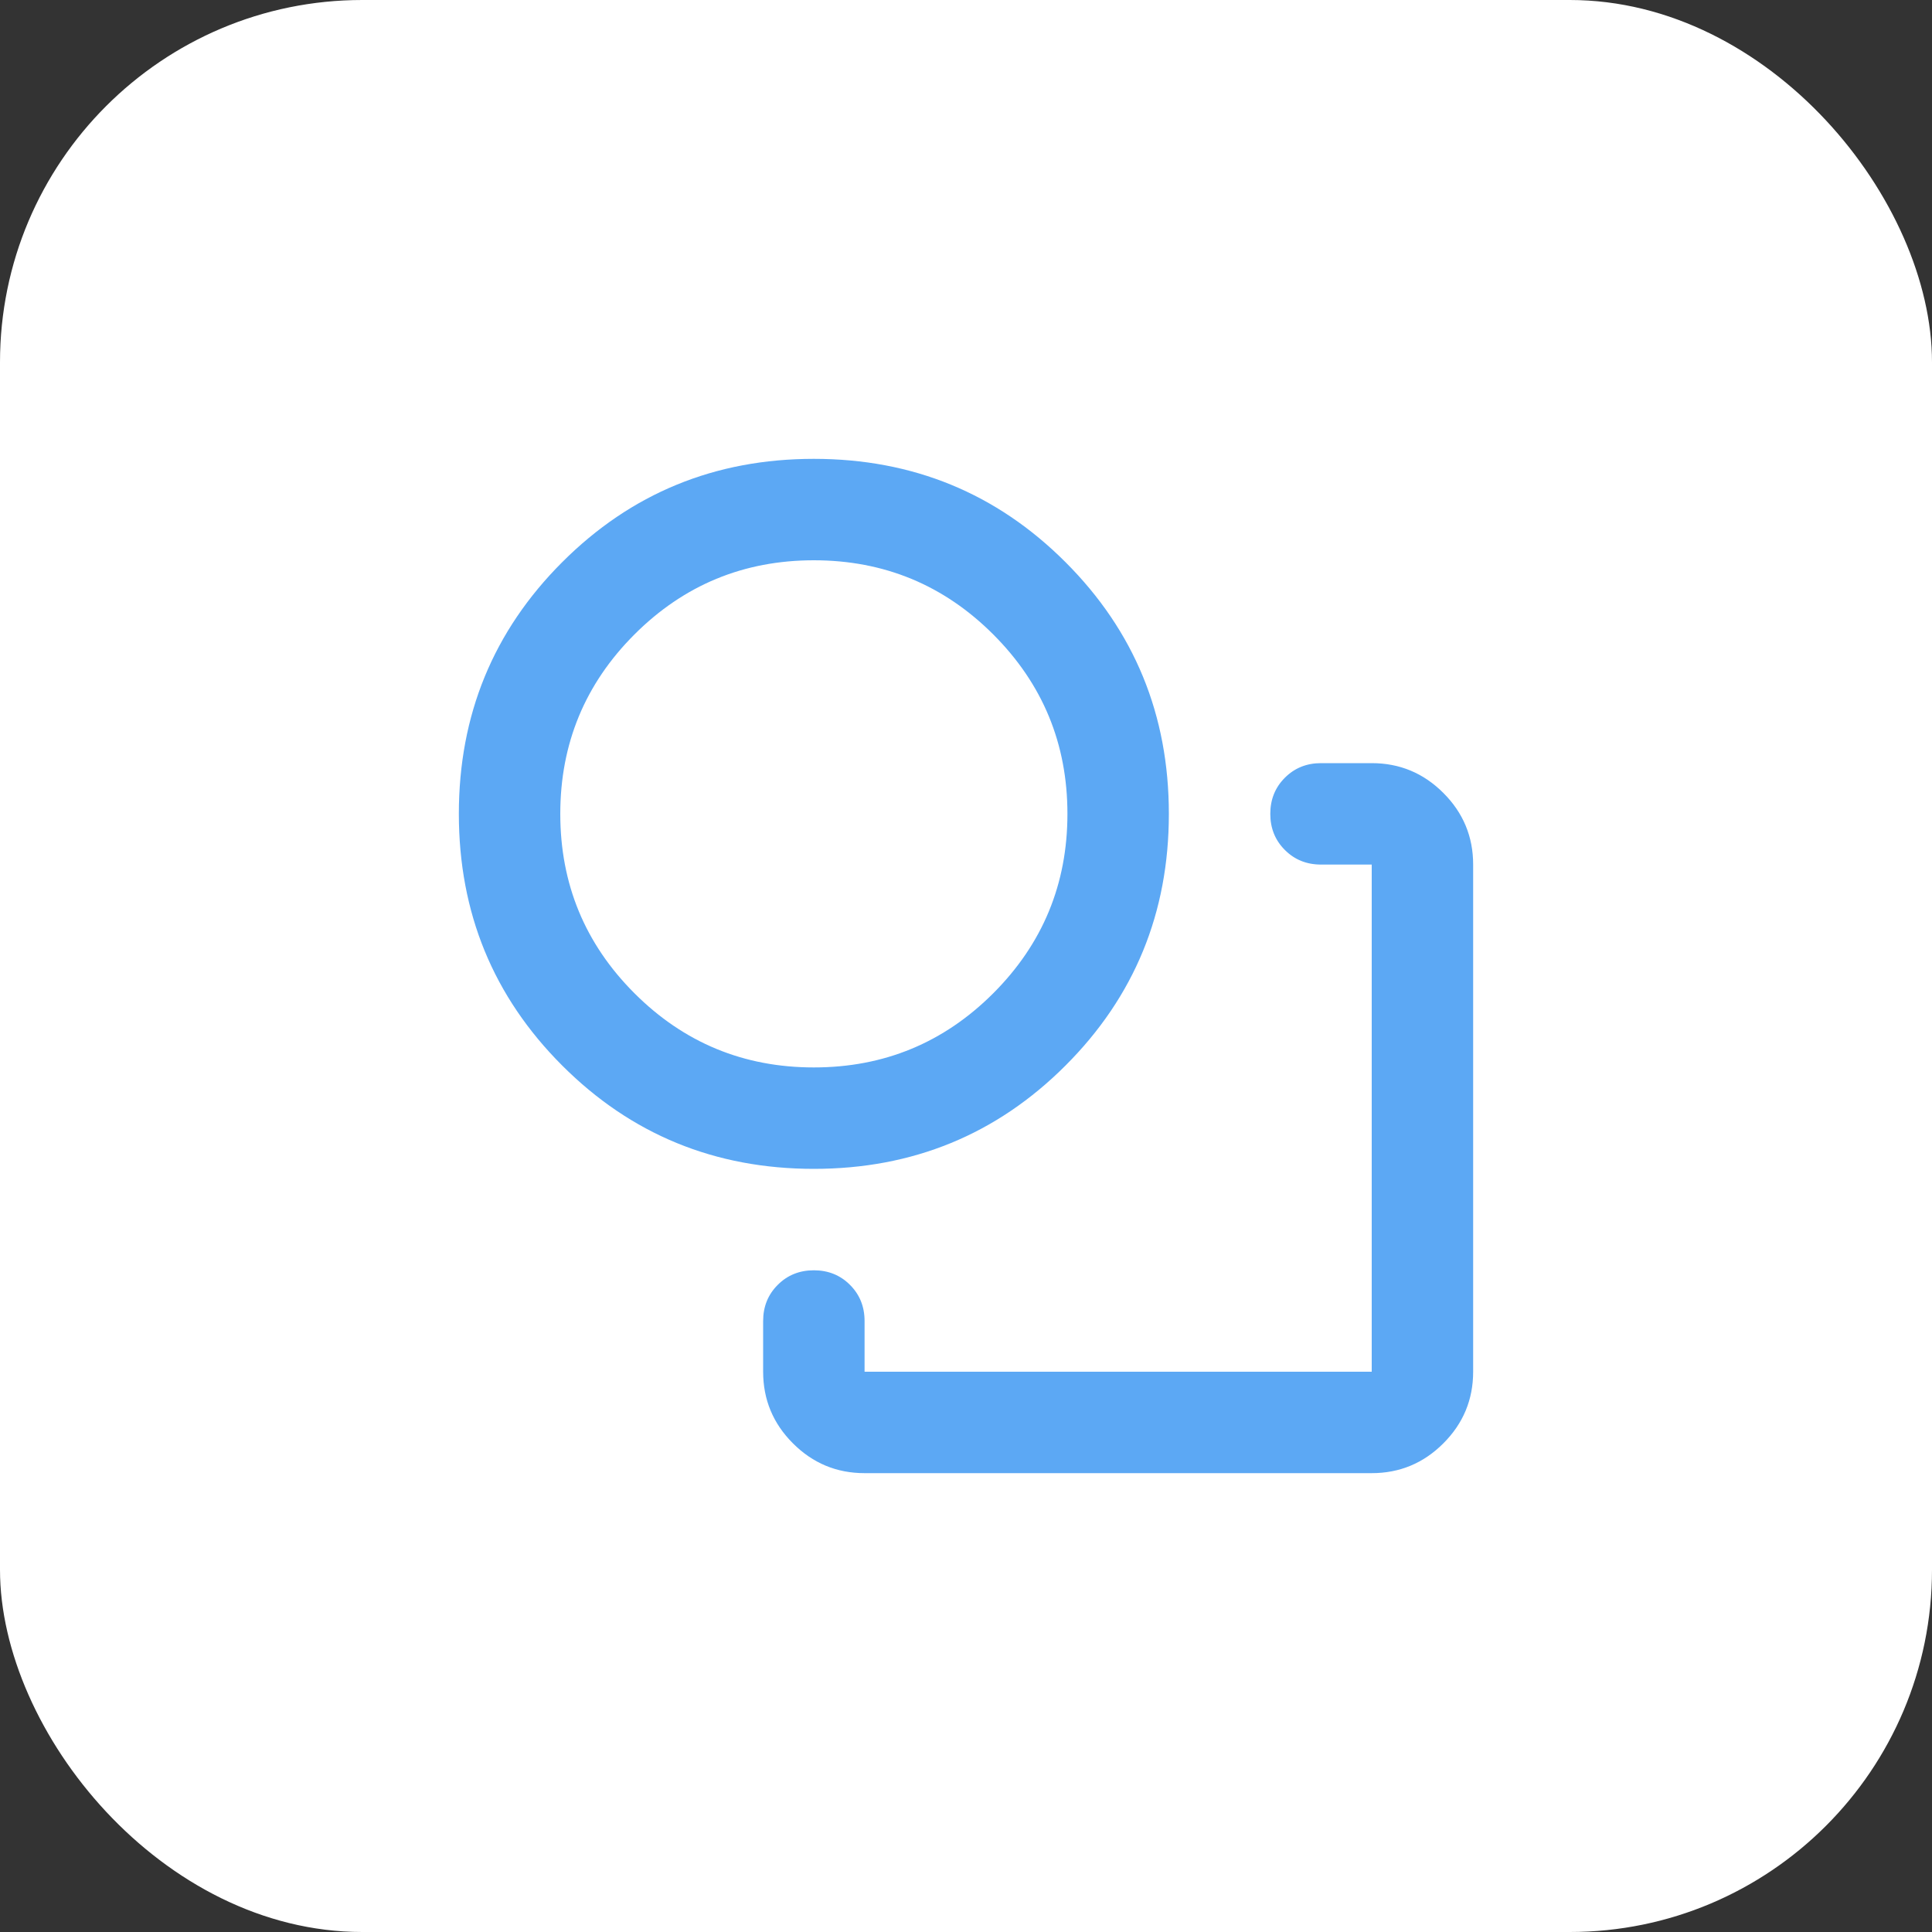
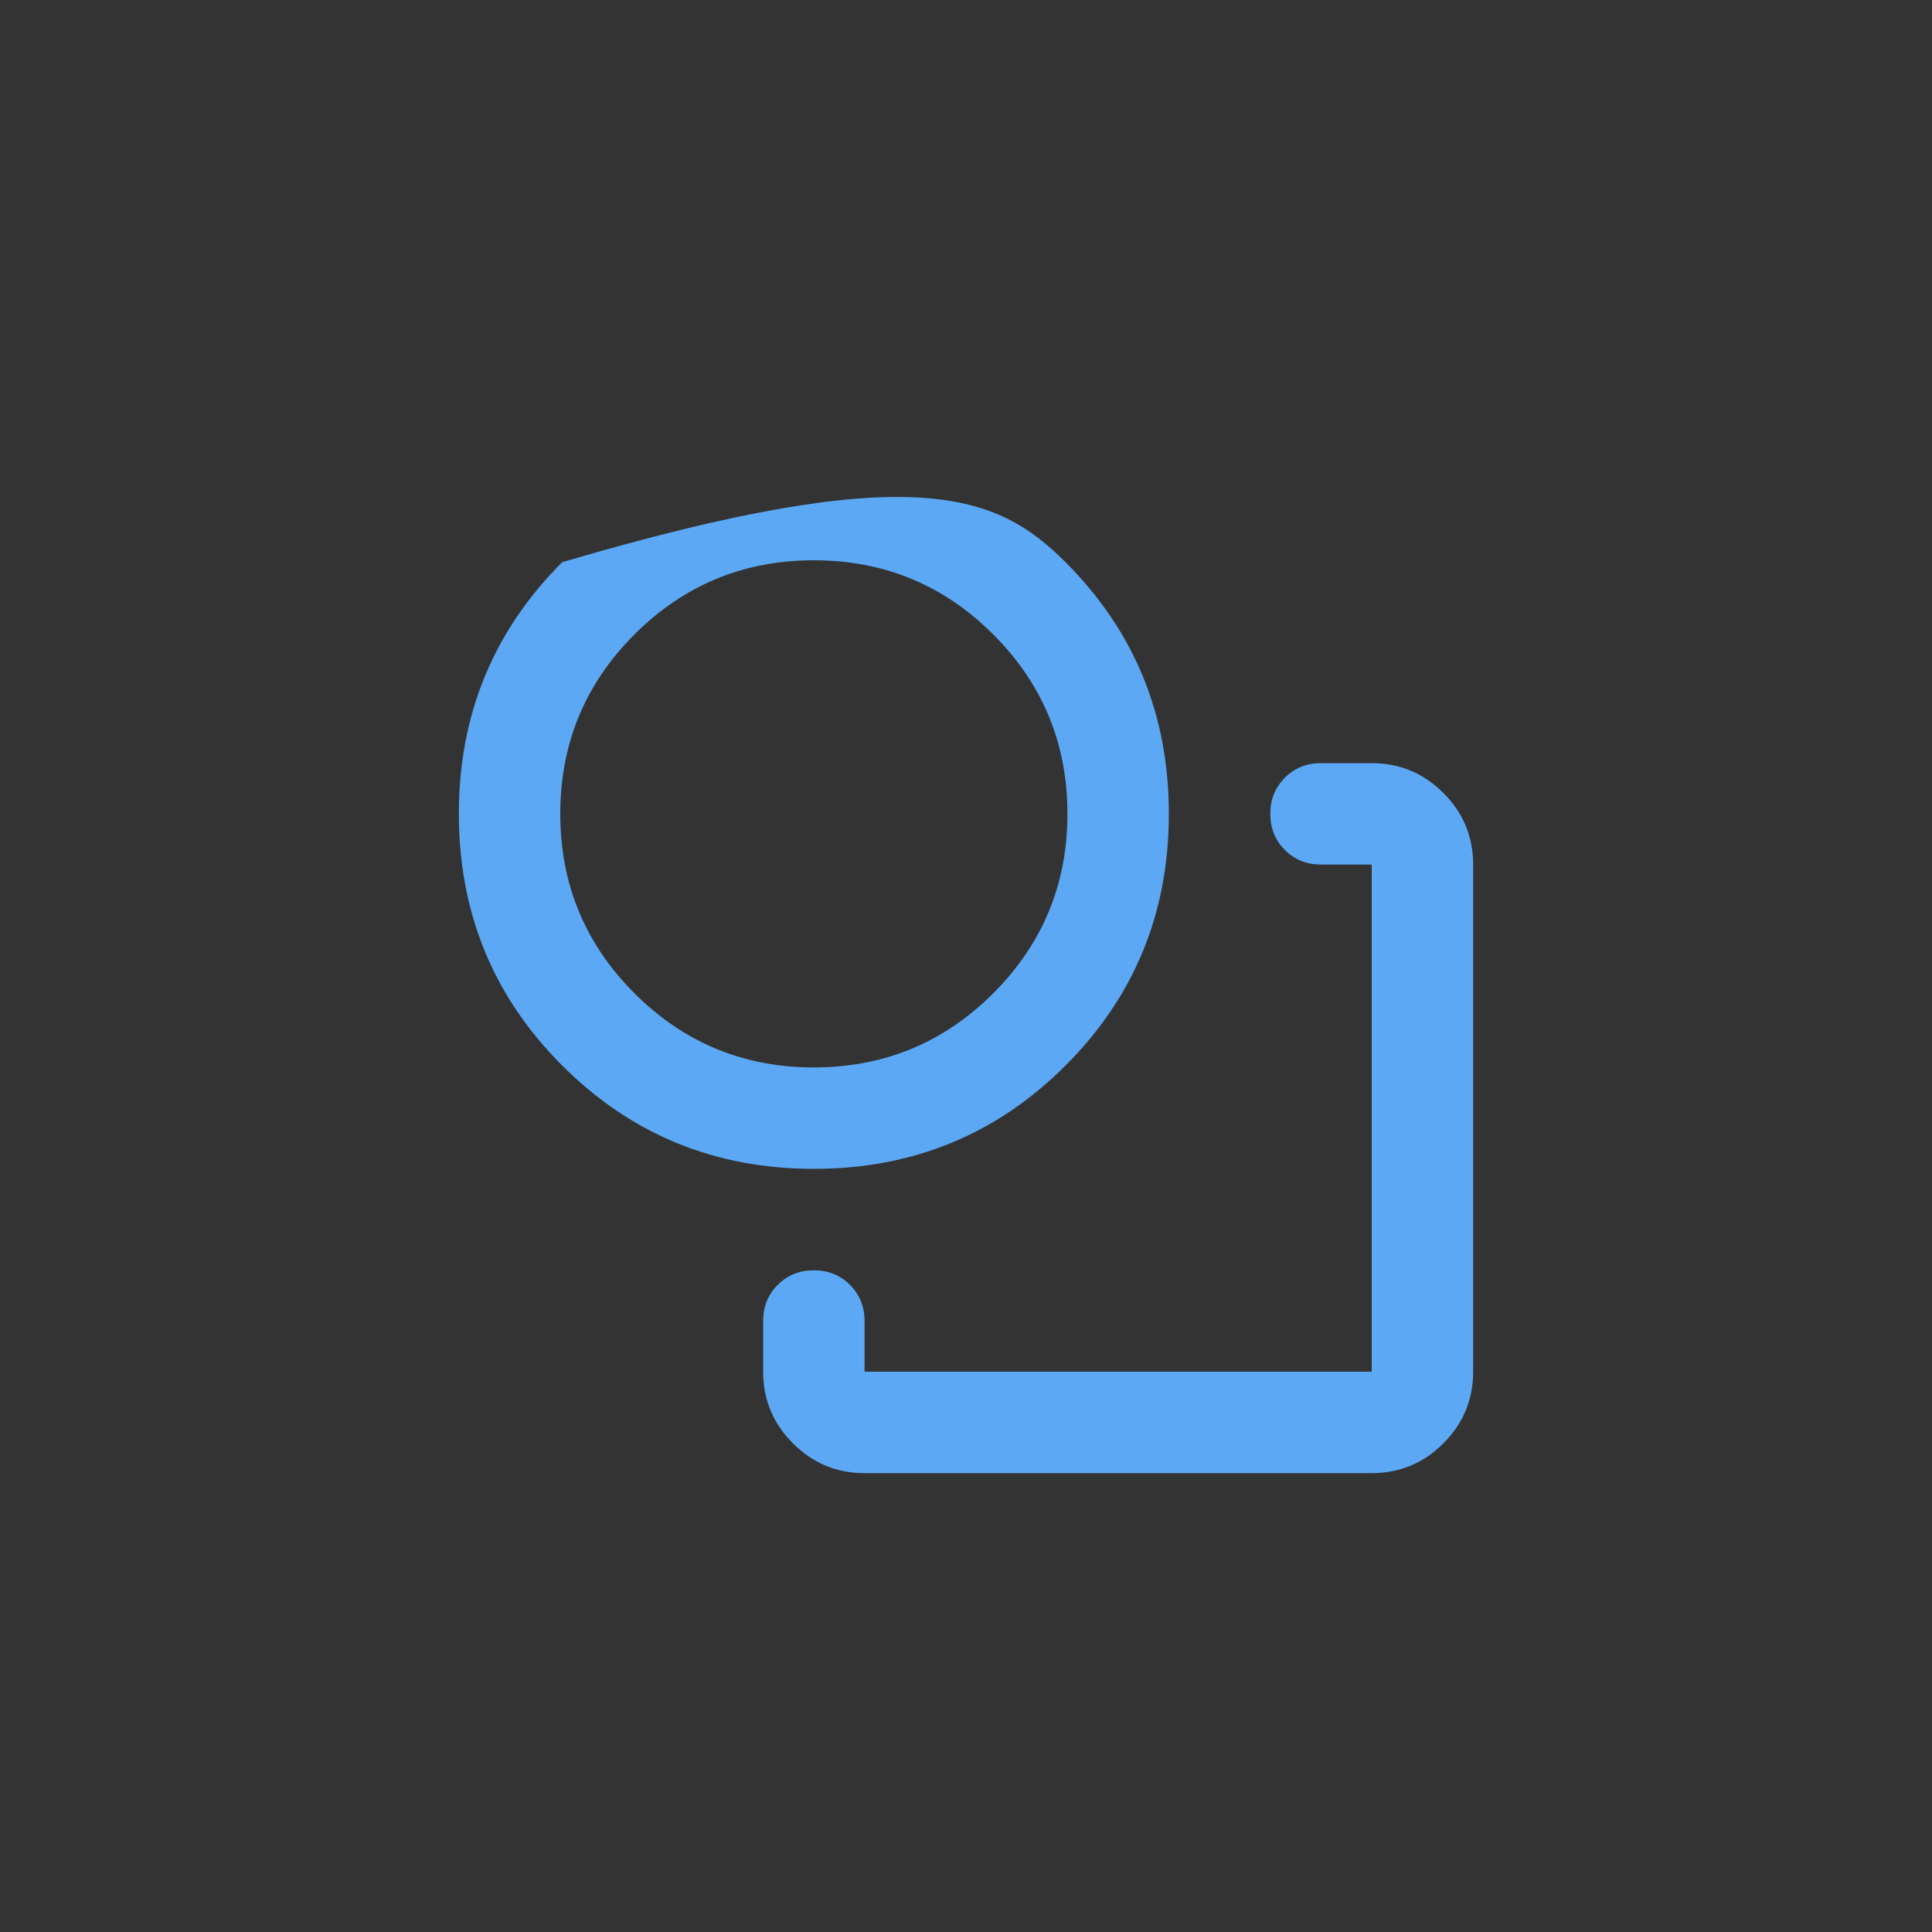
<svg xmlns="http://www.w3.org/2000/svg" width="80" height="80" viewBox="0 0 80 80" fill="none">
  <rect x="0" y="0" width="80" height="80" fill="#333333" stroke="none" />
-   <rect width="80" height="80" rx="15" fill="white" />
-   <path d="M35.8 61C34.645 61 33.656 60.589 32.834 59.766C32.011 58.944 31.6 57.955 31.6 56.8V54.7C31.6 54.105 31.801 53.606 32.204 53.204C32.606 52.801 33.105 52.6 33.7 52.6C34.295 52.6 34.794 52.801 35.196 53.204C35.599 53.606 35.8 54.105 35.8 54.7V56.8H56.8V35.8H54.7C54.105 35.8 53.606 35.599 53.204 35.196C52.801 34.794 52.6 34.295 52.6 33.7C52.6 33.105 52.801 32.606 53.204 32.204C53.606 31.801 54.105 31.6 54.7 31.6H56.8C57.955 31.6 58.944 32.011 59.766 32.834C60.589 33.656 61 34.645 61 35.8V56.8C61 57.955 60.589 58.944 59.766 59.766C58.944 60.589 57.955 61 56.8 61H35.8ZM33.7 48.4C29.605 48.4 26.131 46.974 23.279 44.121C20.426 41.269 19 37.795 19 33.7C19 29.605 20.426 26.131 23.279 23.279C26.131 20.426 29.605 19 33.7 19C37.795 19 41.269 20.426 44.121 23.279C46.974 26.131 48.4 29.605 48.4 33.7C48.4 37.795 46.974 41.269 44.121 44.121C41.269 46.974 37.795 48.4 33.7 48.4ZM33.7 44.2C36.605 44.2 39.081 43.176 41.129 41.129C43.176 39.081 44.2 36.605 44.2 33.7C44.2 30.795 43.176 28.319 41.129 26.271C39.081 24.224 36.605 23.2 33.7 23.2C30.795 23.2 28.319 24.224 26.271 26.271C24.224 28.319 23.2 30.795 23.2 33.7C23.2 36.605 24.224 39.081 26.271 41.129C28.319 43.176 30.795 44.2 33.7 44.2Z" fill="#5CA8F4" />
+   <path d="M35.8 61C34.645 61 33.656 60.589 32.834 59.766C32.011 58.944 31.6 57.955 31.6 56.8V54.7C31.6 54.105 31.801 53.606 32.204 53.204C32.606 52.801 33.105 52.6 33.7 52.6C34.295 52.6 34.794 52.801 35.196 53.204C35.599 53.606 35.8 54.105 35.8 54.7V56.8H56.8V35.8H54.7C54.105 35.8 53.606 35.599 53.204 35.196C52.801 34.794 52.6 34.295 52.6 33.7C52.6 33.105 52.801 32.606 53.204 32.204C53.606 31.801 54.105 31.6 54.7 31.6H56.8C57.955 31.6 58.944 32.011 59.766 32.834C60.589 33.656 61 34.645 61 35.8V56.8C61 57.955 60.589 58.944 59.766 59.766C58.944 60.589 57.955 61 56.8 61H35.8ZM33.7 48.4C29.605 48.4 26.131 46.974 23.279 44.121C20.426 41.269 19 37.795 19 33.7C19 29.605 20.426 26.131 23.279 23.279C37.795 19 41.269 20.426 44.121 23.279C46.974 26.131 48.4 29.605 48.4 33.7C48.4 37.795 46.974 41.269 44.121 44.121C41.269 46.974 37.795 48.4 33.7 48.4ZM33.7 44.2C36.605 44.2 39.081 43.176 41.129 41.129C43.176 39.081 44.2 36.605 44.2 33.7C44.2 30.795 43.176 28.319 41.129 26.271C39.081 24.224 36.605 23.2 33.7 23.2C30.795 23.2 28.319 24.224 26.271 26.271C24.224 28.319 23.2 30.795 23.2 33.7C23.2 36.605 24.224 39.081 26.271 41.129C28.319 43.176 30.795 44.2 33.7 44.2Z" fill="#5CA8F4" />
</svg>